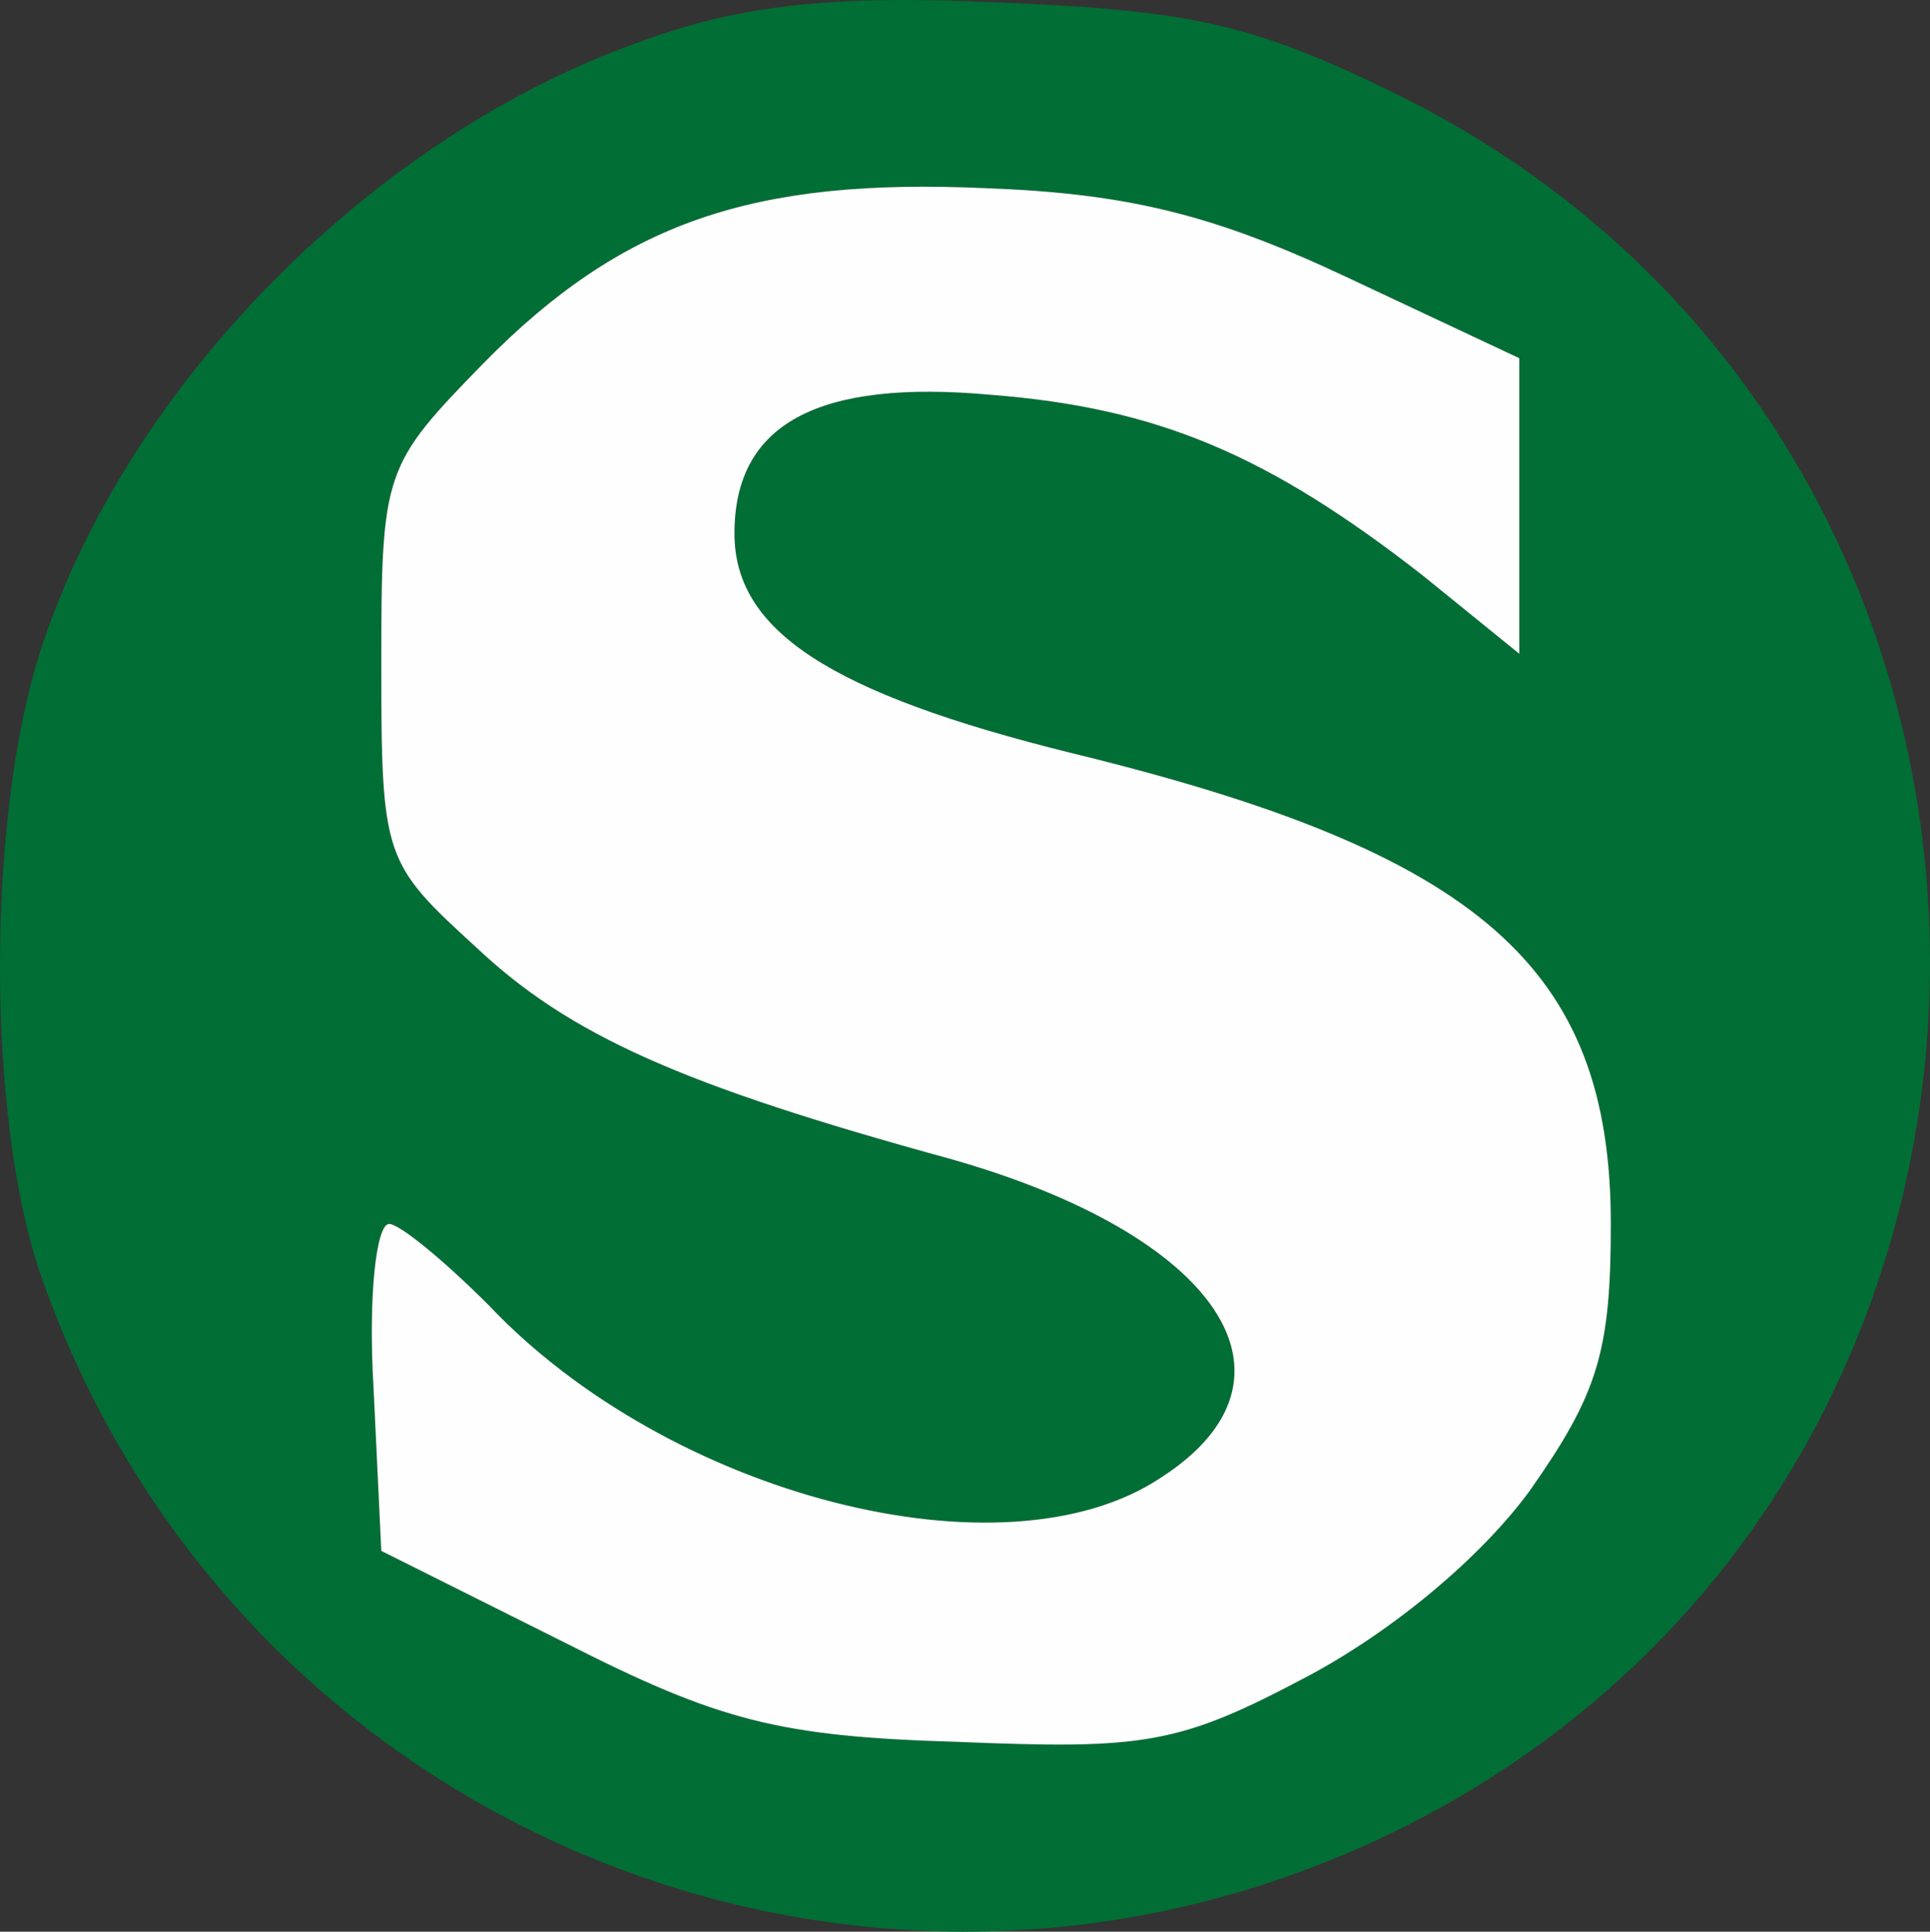
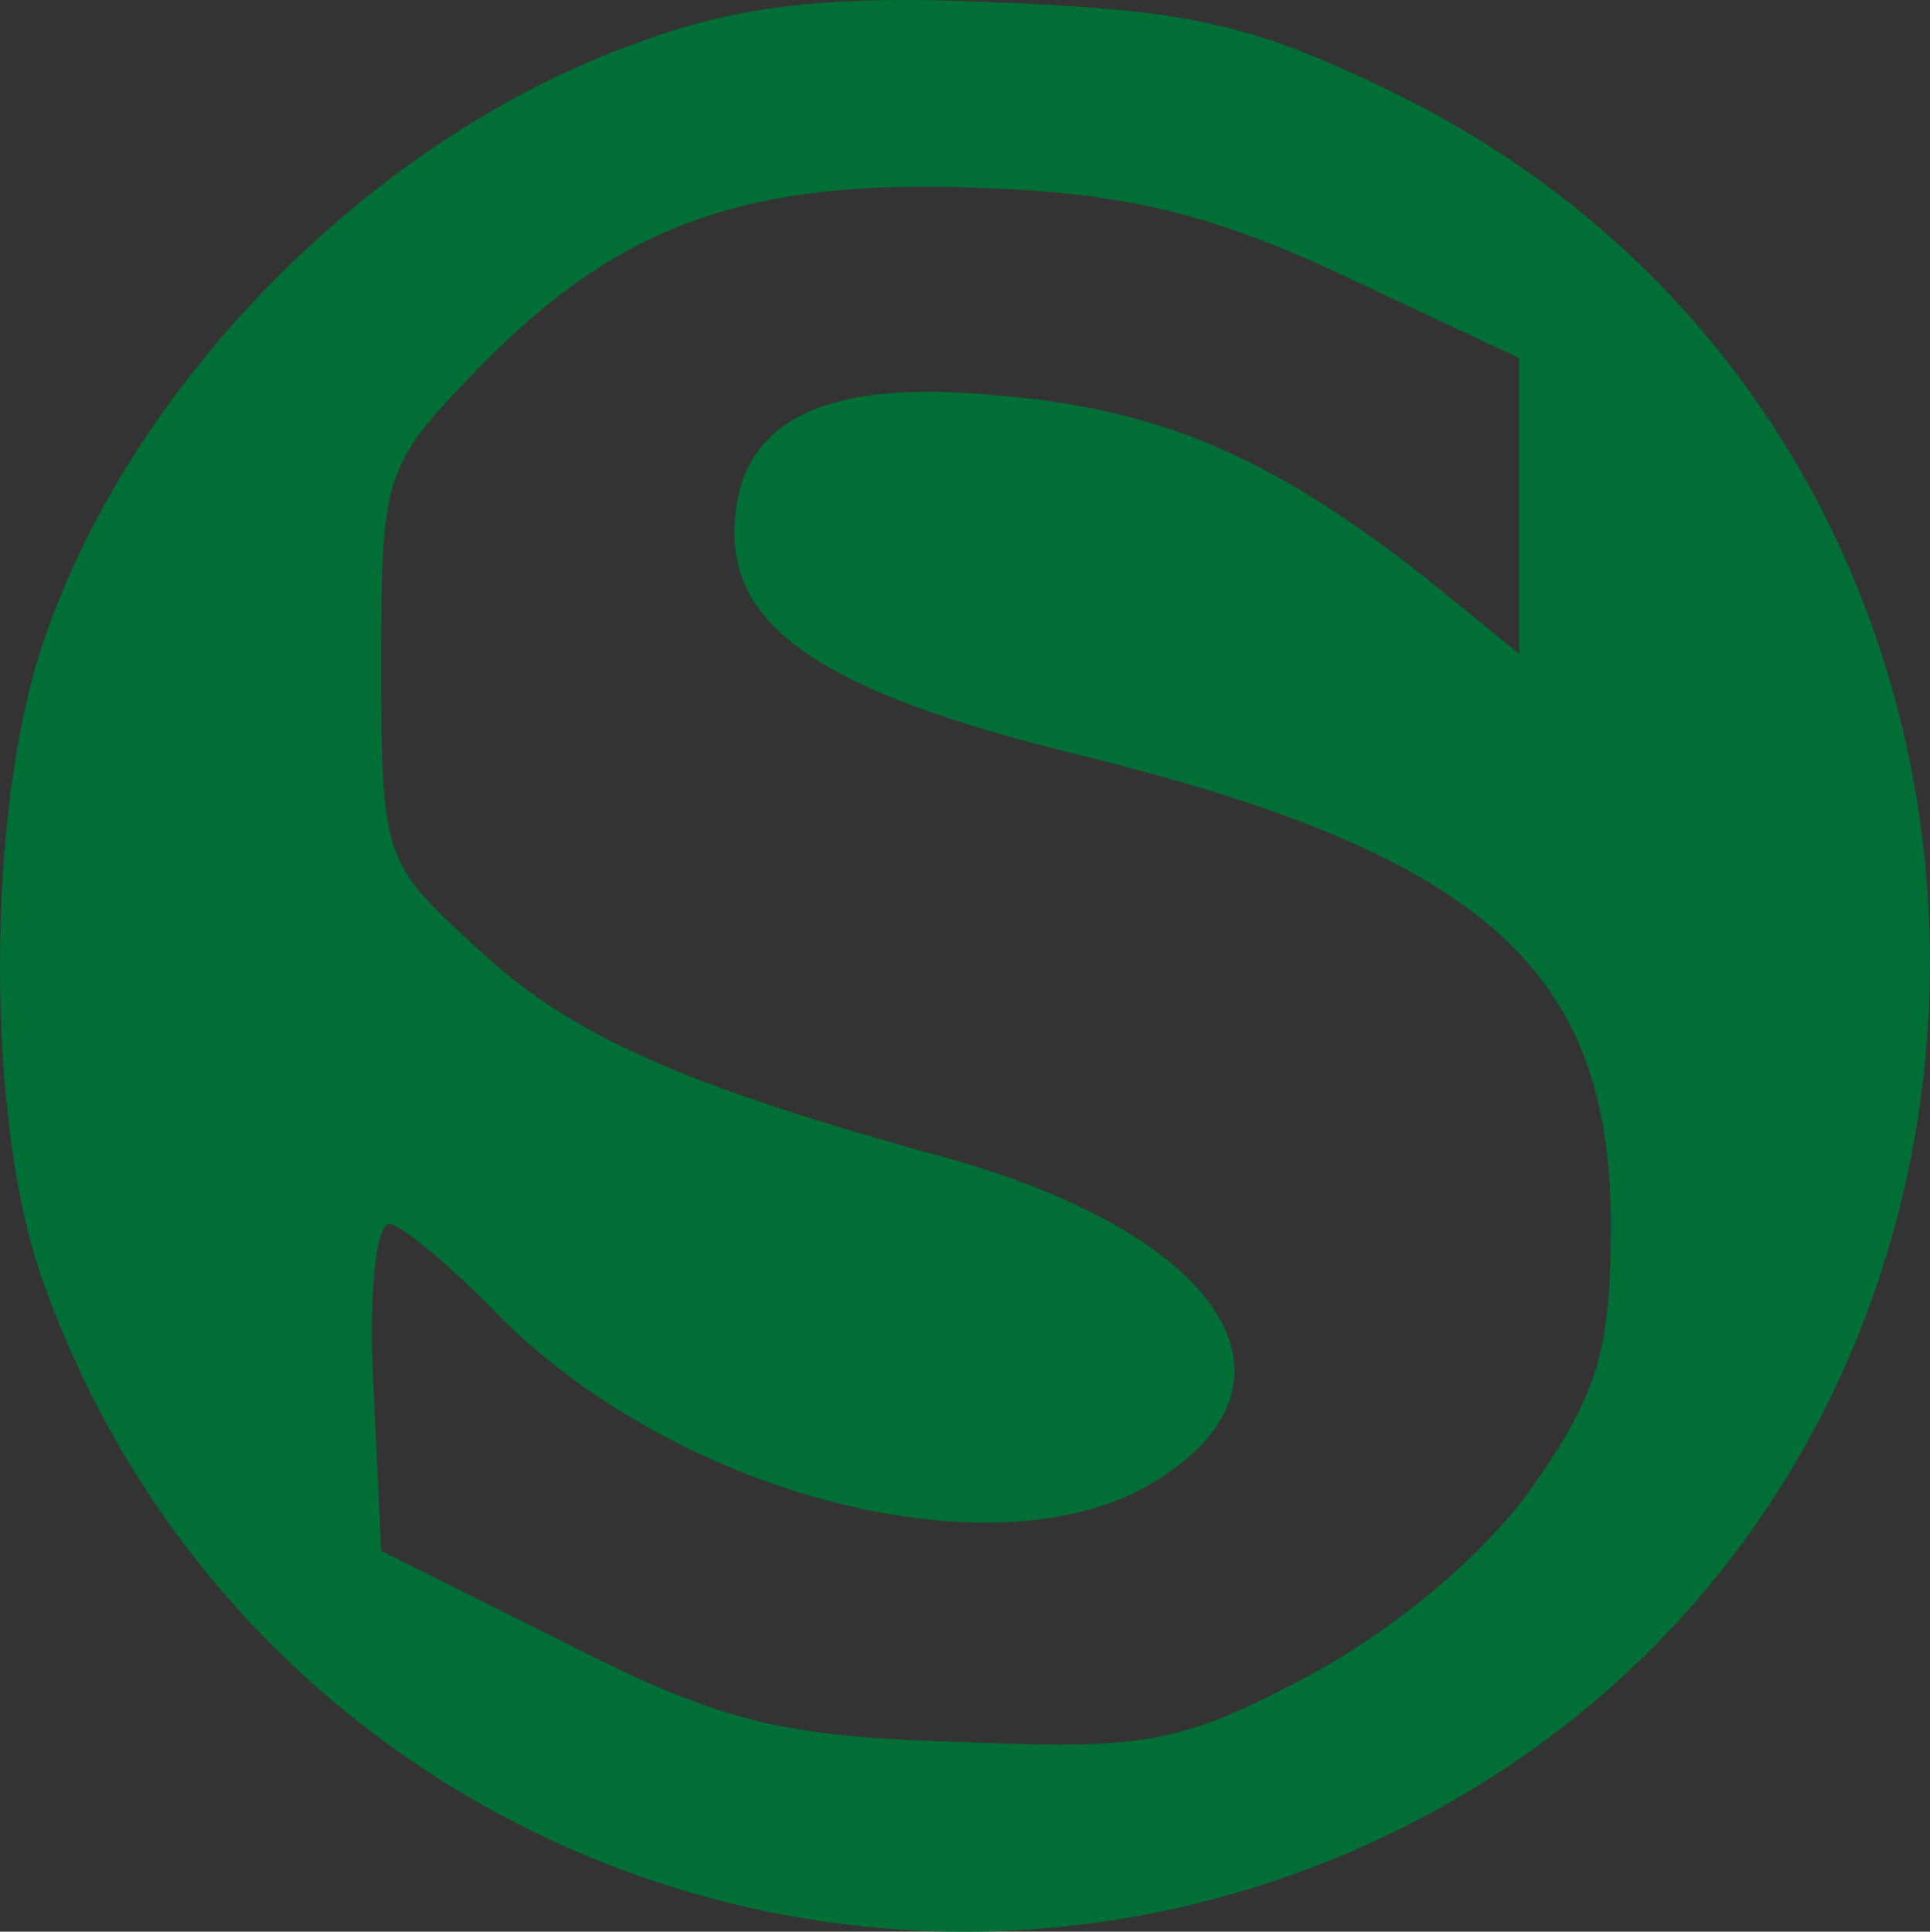
<svg xmlns="http://www.w3.org/2000/svg" xml:space="preserve" width="26.026mm" height="26.053mm" version="1.1" style="shape-rendering:geometricPrecision; text-rendering:geometricPrecision; image-rendering:optimizeQuality; fill-rule:evenodd; clip-rule:evenodd" viewBox="0 0 2589.47 2592.13">
  <rect x="0" y="0" width="2589.47" height="2592.13" fill="#333333" stroke="none" />
  <defs>
    <style type="text/css">
   
    .fil1 {fill:#FEFEFE}
    .fil0 {fill:#016E35}
   
  </style>
  </defs>
  <g id="Capa_x0020_1">
    <g id="_2506204517488">
      <path class="fil0" d="M859.06 55.94c-358.01,126.36 -687.95,459.8 -803.78,814.3 -73.71,224.64 -73.71,631.79 0,842.39 259.74,744.11 1109.15,1091.6 1818.15,744.11 954.71,-470.33 954.71,-1860.27 0,-2330.6 -193.05,-94.77 -277.28,-112.32 -533.51,-122.85 -224.64,-10.53 -347.48,3.51 -480.87,52.65l0 -0.01zm947.69 315.9l231.65 108.81 0 196.56 0 200.06 -129.87 -105.3c-207.09,-161.46 -354.51,-224.64 -579.14,-242.19 -231.65,-21.06 -343.97,38.61 -343.97,186.03 0,129.87 126.36,214.1 452.78,294.83 547.55,133.38 723.05,287.82 723.05,631.79 0,171.99 -17.55,228.15 -108.81,358.01 -66.69,91.26 -186.03,189.54 -298.34,249.2 -171.99,91.26 -217.61,98.28 -470.33,87.74 -238.68,-7.02 -319.41,-28.08 -526.5,-133.38l-245.69 -122.85 -10.53 -221.13c-7.02,-119.33 3.51,-217.61 21.06,-217.61 14.04,0 73.71,49.14 133.38,108.81 242.19,256.23 691.46,372.05 902.06,231.65 207.09,-133.38 77.22,-326.42 -284.31,-428.21 -358.01,-98.28 -508.94,-164.97 -635.3,-284.31 -122.85,-112.32 -126.36,-119.33 -126.36,-379.07 0,-259.74 3.51,-266.76 136.88,-403.64 186.03,-189.54 361.52,-249.2 673.91,-235.17 189.54,7.02 305.37,35.1 484.37,119.33l0 0.02z" />
    </g>
-     <path class="fil1" d="M648.47 487.64c-133.37,136.88 -136.88,143.9 -136.88,403.64 0,259.74 3.51,266.76 126.36,379.07 126.36,119.33 277.29,186.03 635.3,284.31 361.52,101.79 491.39,294.83 284.31,428.21 -210.6,140.4 -659.87,24.58 -902.06,-231.65 -59.68,-59.67 -119.34,-108.81 -133.38,-108.81 -17.55,0 -28.09,98.28 -21.06,217.61l10.53 221.13 245.69 122.85c207.09,105.31 287.82,126.36 526.5,133.38 252.72,10.54 298.34,3.51 470.33,-87.74 112.32,-59.67 231.65,-157.95 298.34,-249.2 91.26,-129.86 108.81,-186.03 108.81,-358.01 0,-343.97 -175.5,-498.41 -723.05,-631.79 -326.42,-80.73 -452.78,-164.96 -452.78,-294.83 0,-147.41 112.32,-207.09 343.97,-186.03 224.63,17.55 372.05,80.73 579.14,242.19l129.87 105.3 0 -200.06 0 -196.56 -231.65 -108.83c-179,-84.23 -294.83,-112.31 -484.37,-119.33 -312.38,-14.04 -487.88,45.63 -673.91,235.17z" />
  </g>
</svg>